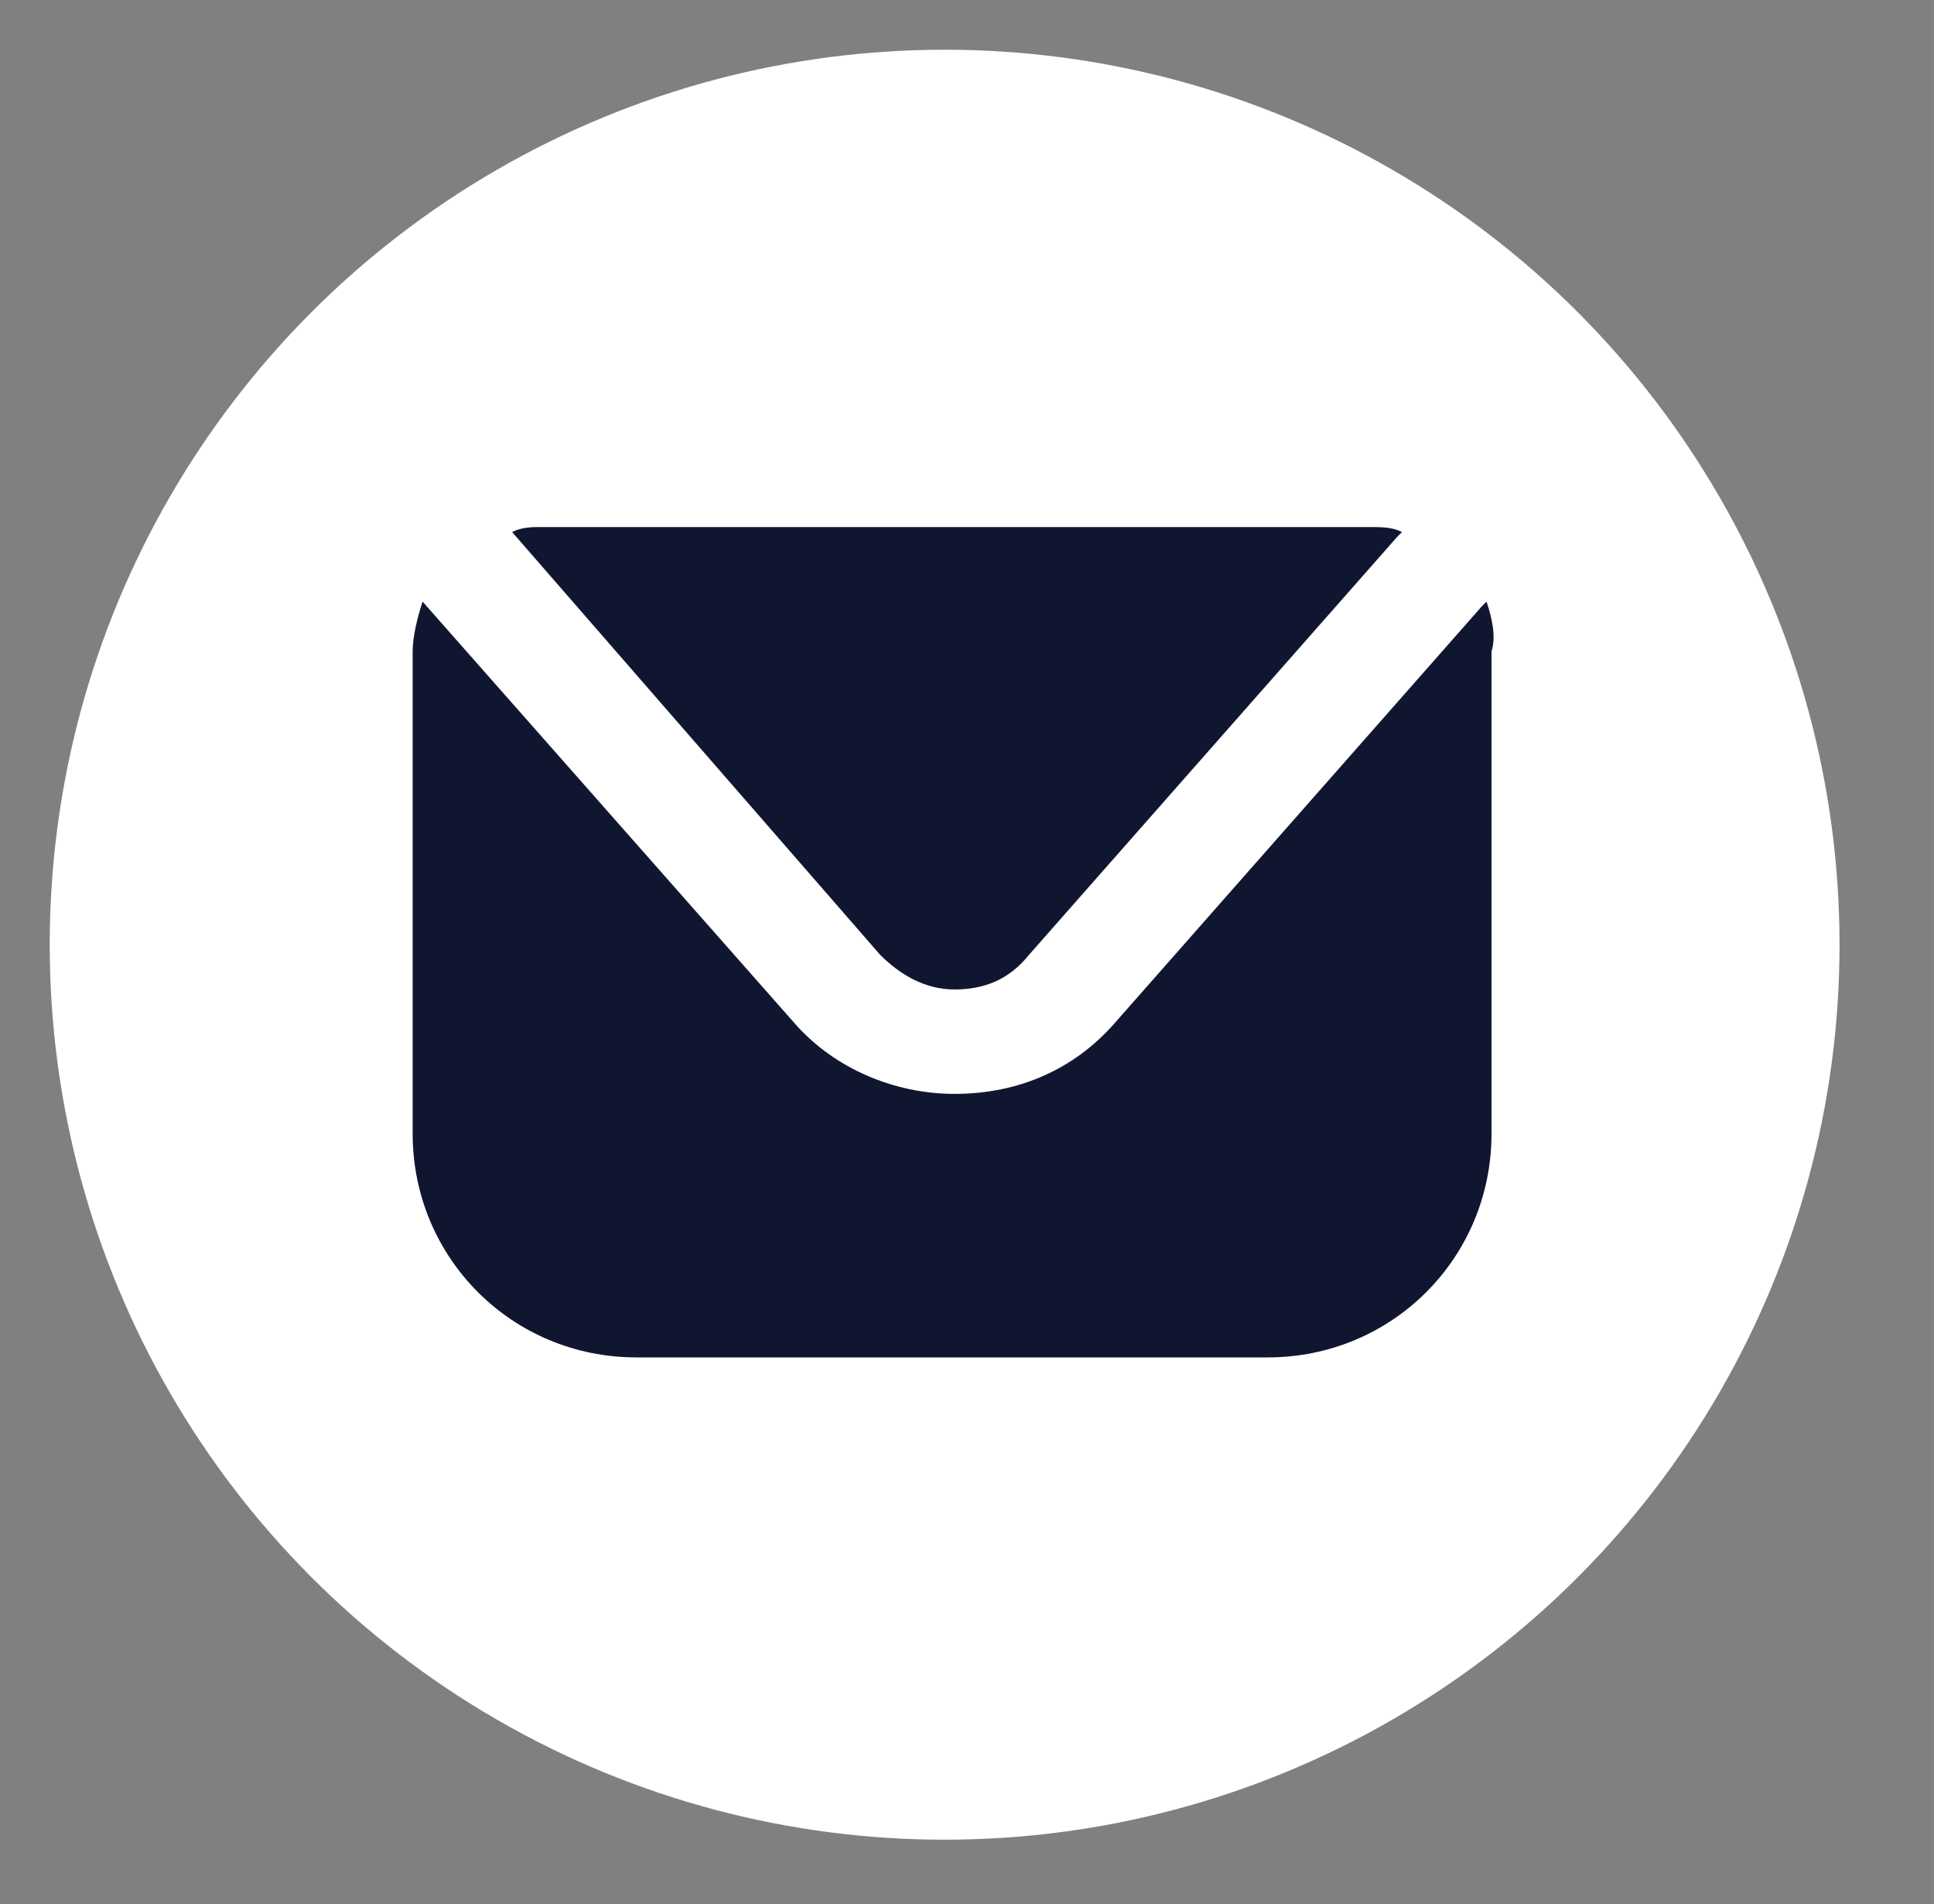
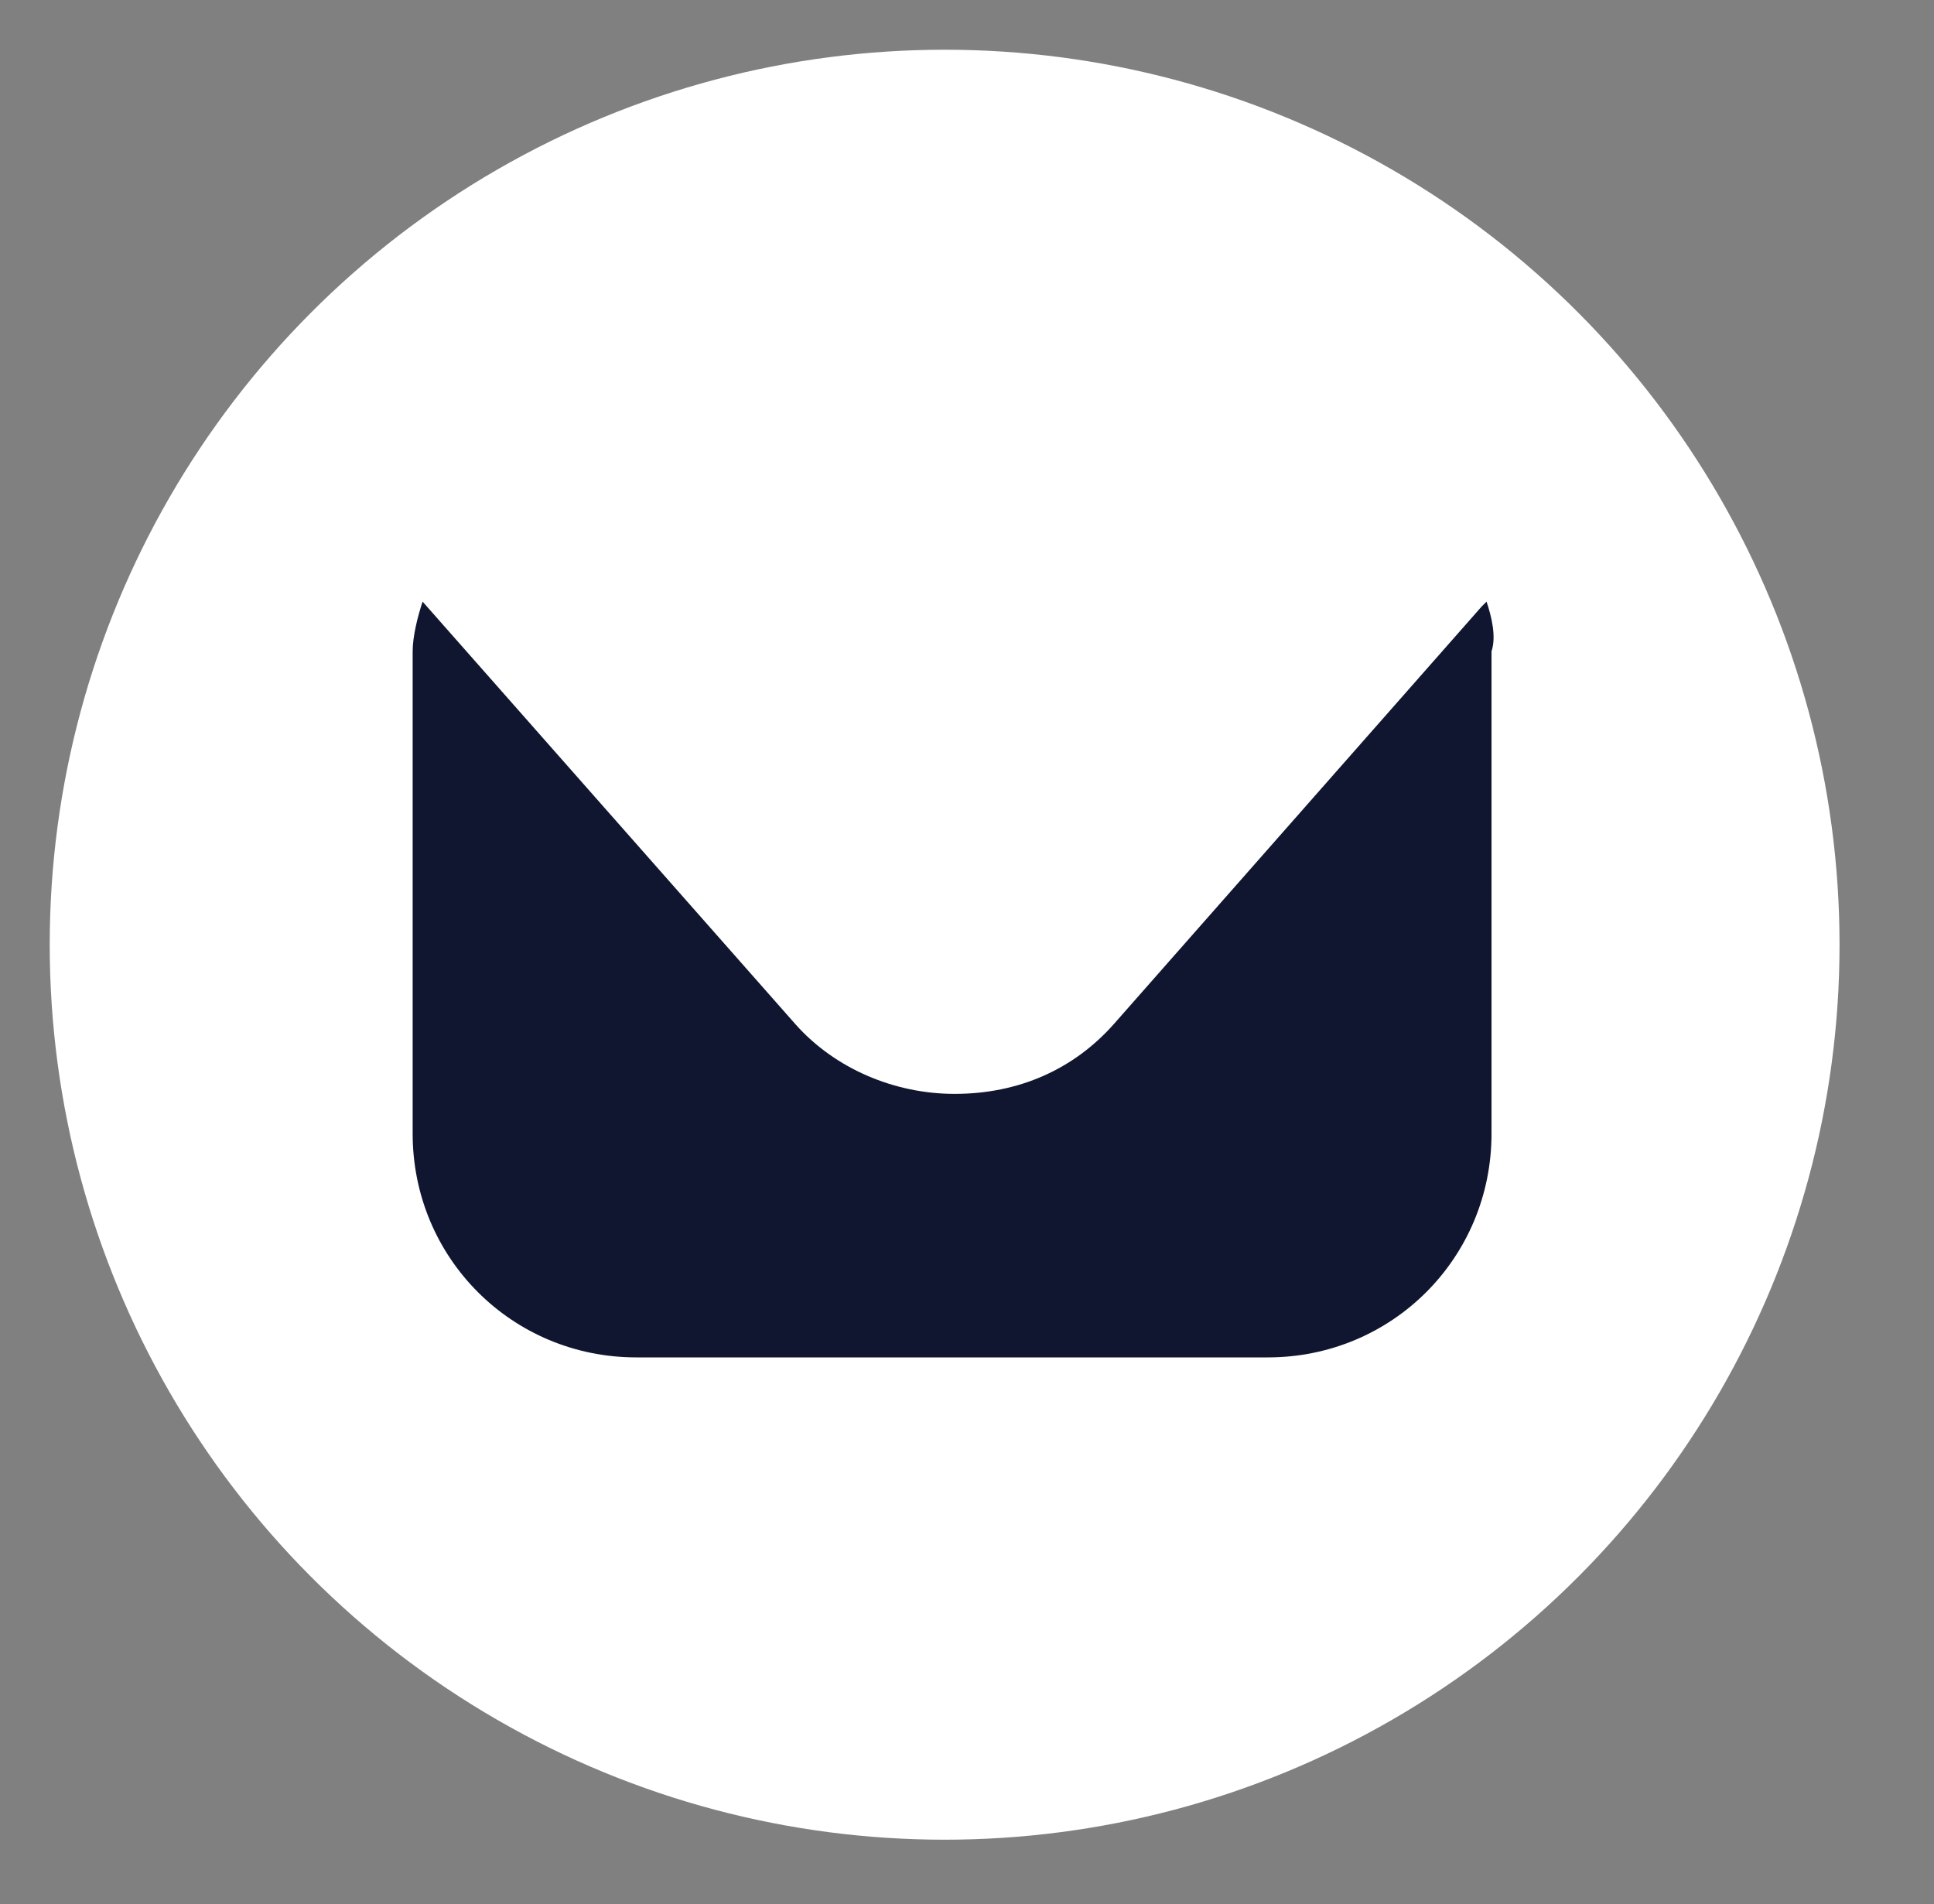
<svg xmlns="http://www.w3.org/2000/svg" id="Слой_1" x="0px" y="0px" viewBox="0 0 38.9 38.3" style="enable-background:new 0 0 38.9 38.3;" xml:space="preserve">
  <rect x="0" y="0" width="38.9" height="38.3" fill="#808080" stroke="none" />
  <style type="text/css"> .st0{fill:#FFFFFF;} .st1{fill:#111630;} </style>
  <circle class="st0" cx="19" cy="19" r="18" />
  <g>
    <path class="st1" d="M29.9,12.1c0,0-0.1,0.1-0.1,0.1l-7.4,8.4c-0.8,0.9-1.9,1.4-3.2,1.4c-1.2,0-2.4-0.5-3.2-1.4l-7.5-8.5 c-0.1,0.3-0.2,0.7-0.2,1v9.7c0,2.5,2,4.5,4.5,4.5h12.7c2.5,0,4.5-2,4.5-4.5v-9.7C30.1,12.8,30,12.4,29.9,12.1z" />
-     <path class="st1" d="M17.7,19.2c0.4,0.4,0.9,0.7,1.5,0.7c0.6,0,1.1-0.2,1.5-0.7l7.4-8.4c0,0,0.1-0.1,0.1-0.1 c-0.2-0.1-0.4-0.1-0.7-0.1H10.9c-0.2,0-0.4,0-0.6,0.1L17.7,19.2z" />
  </g>
</svg>